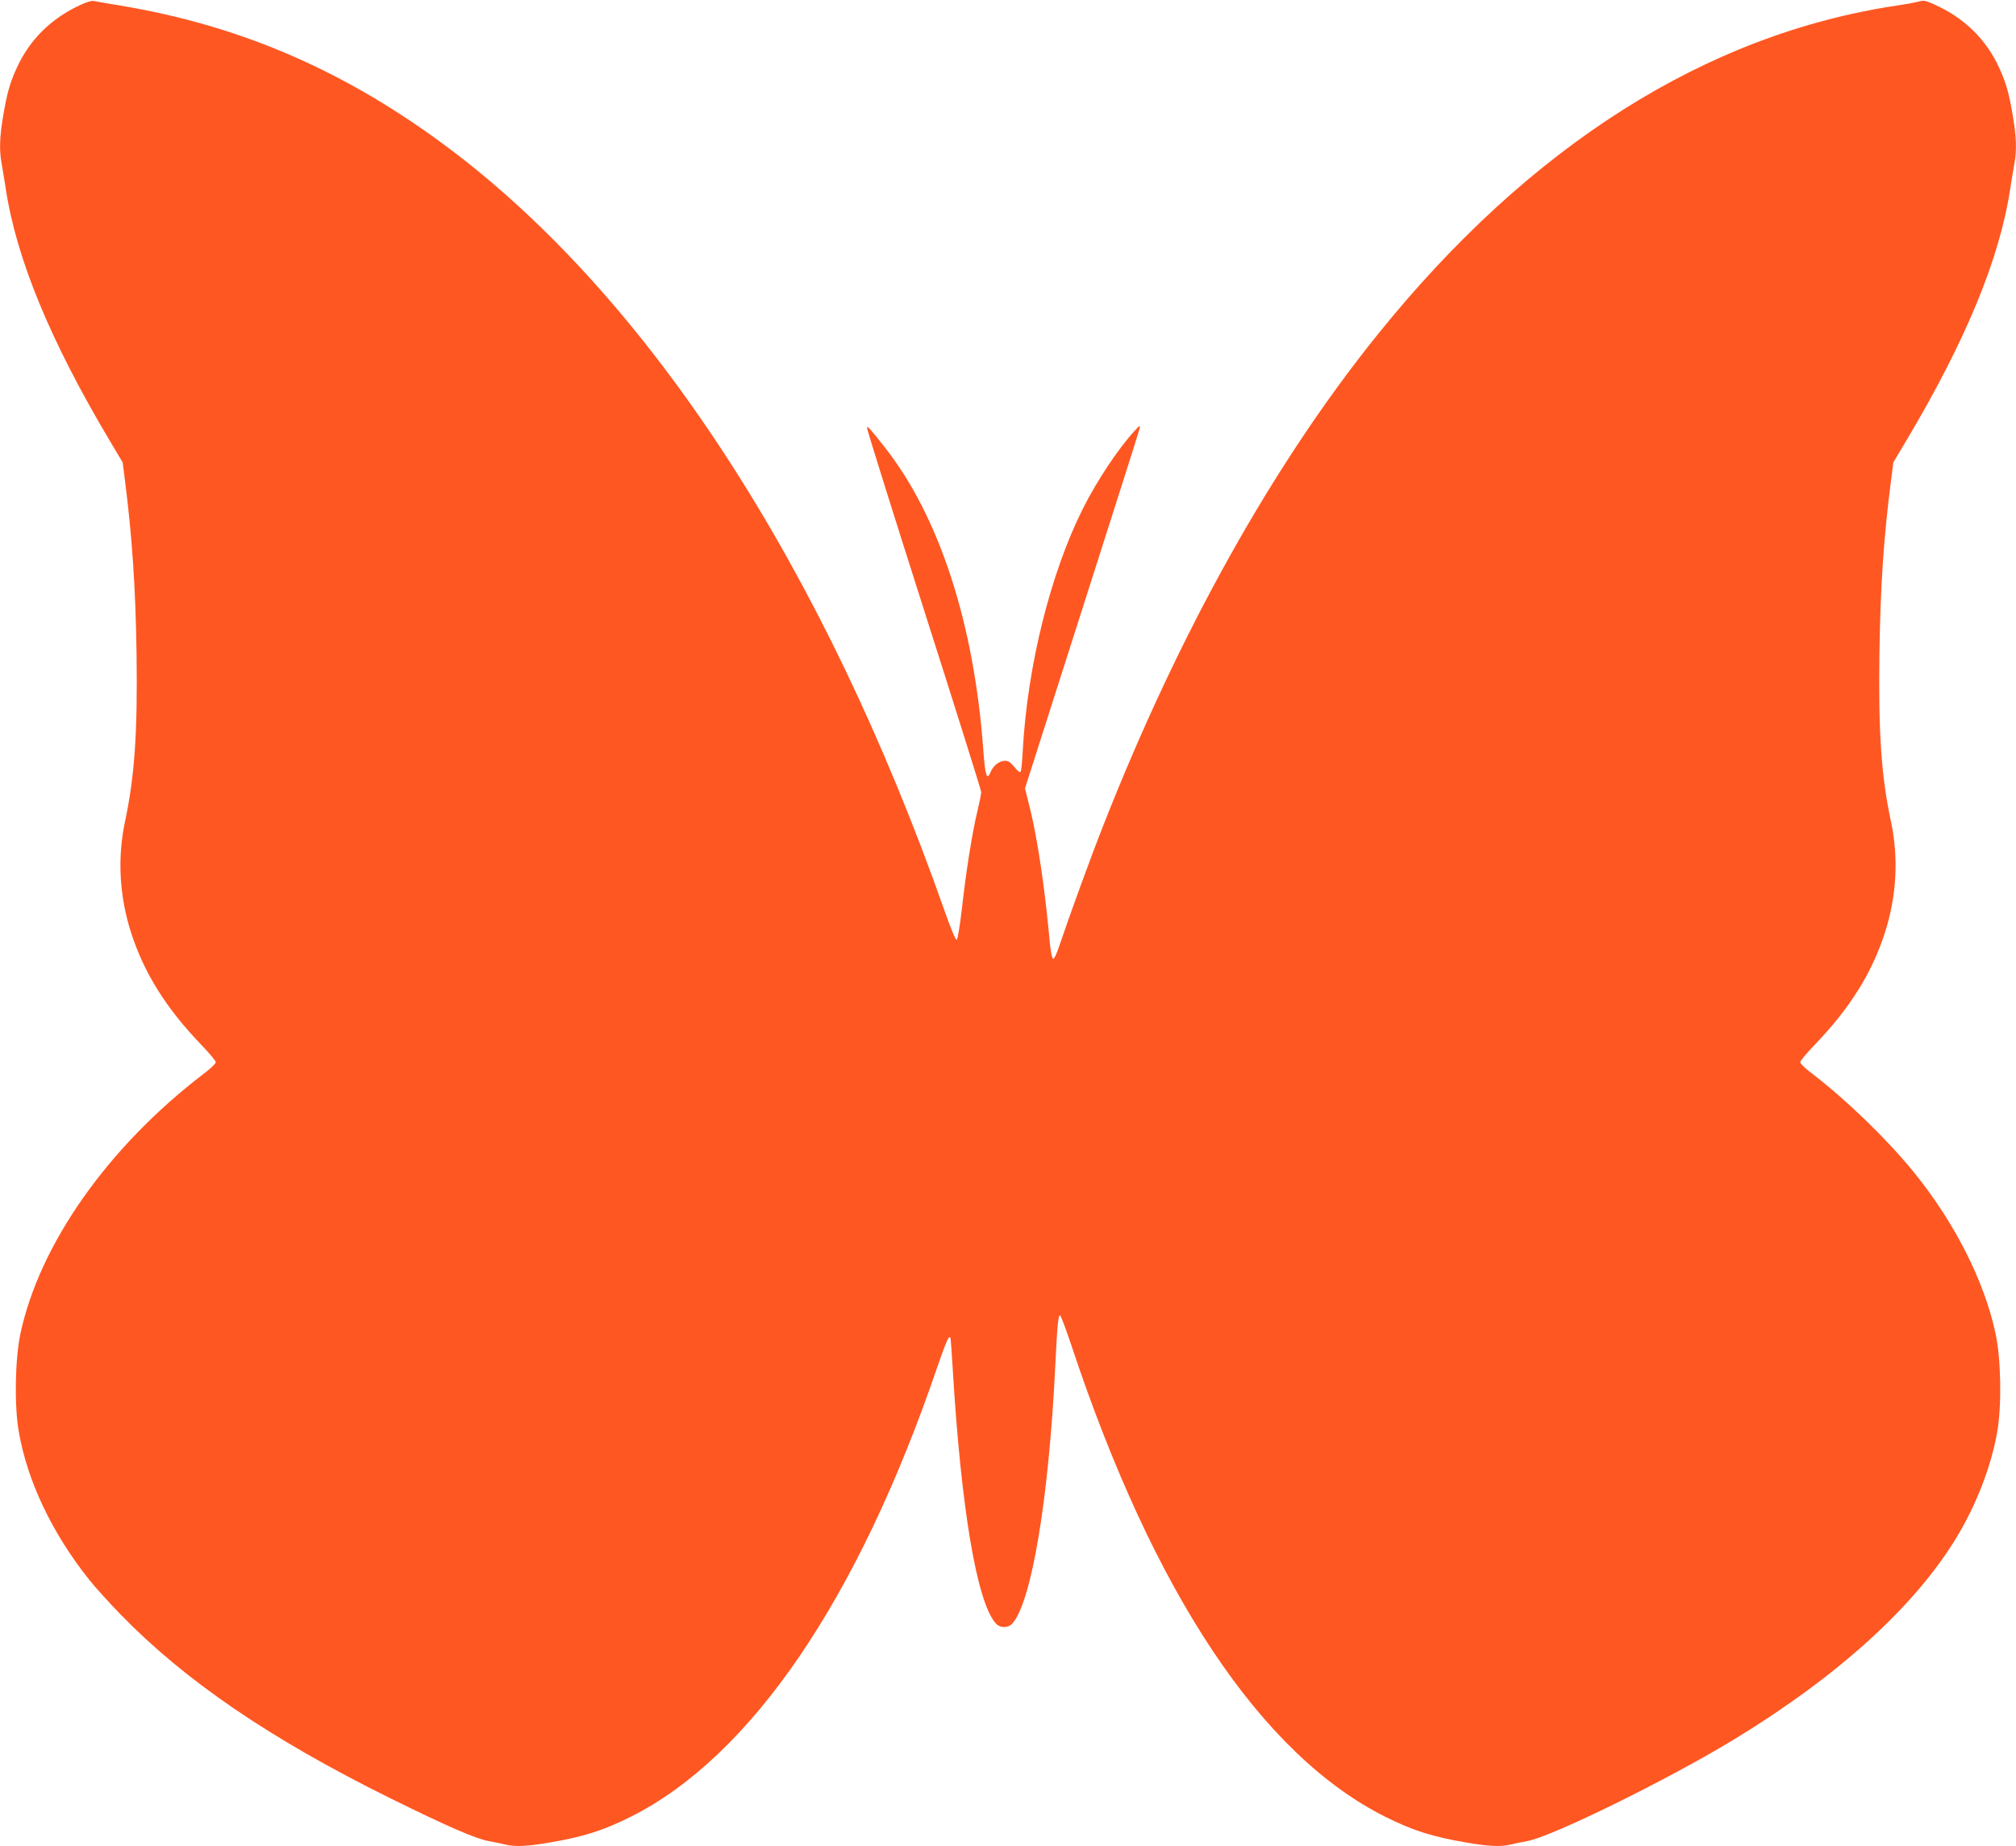
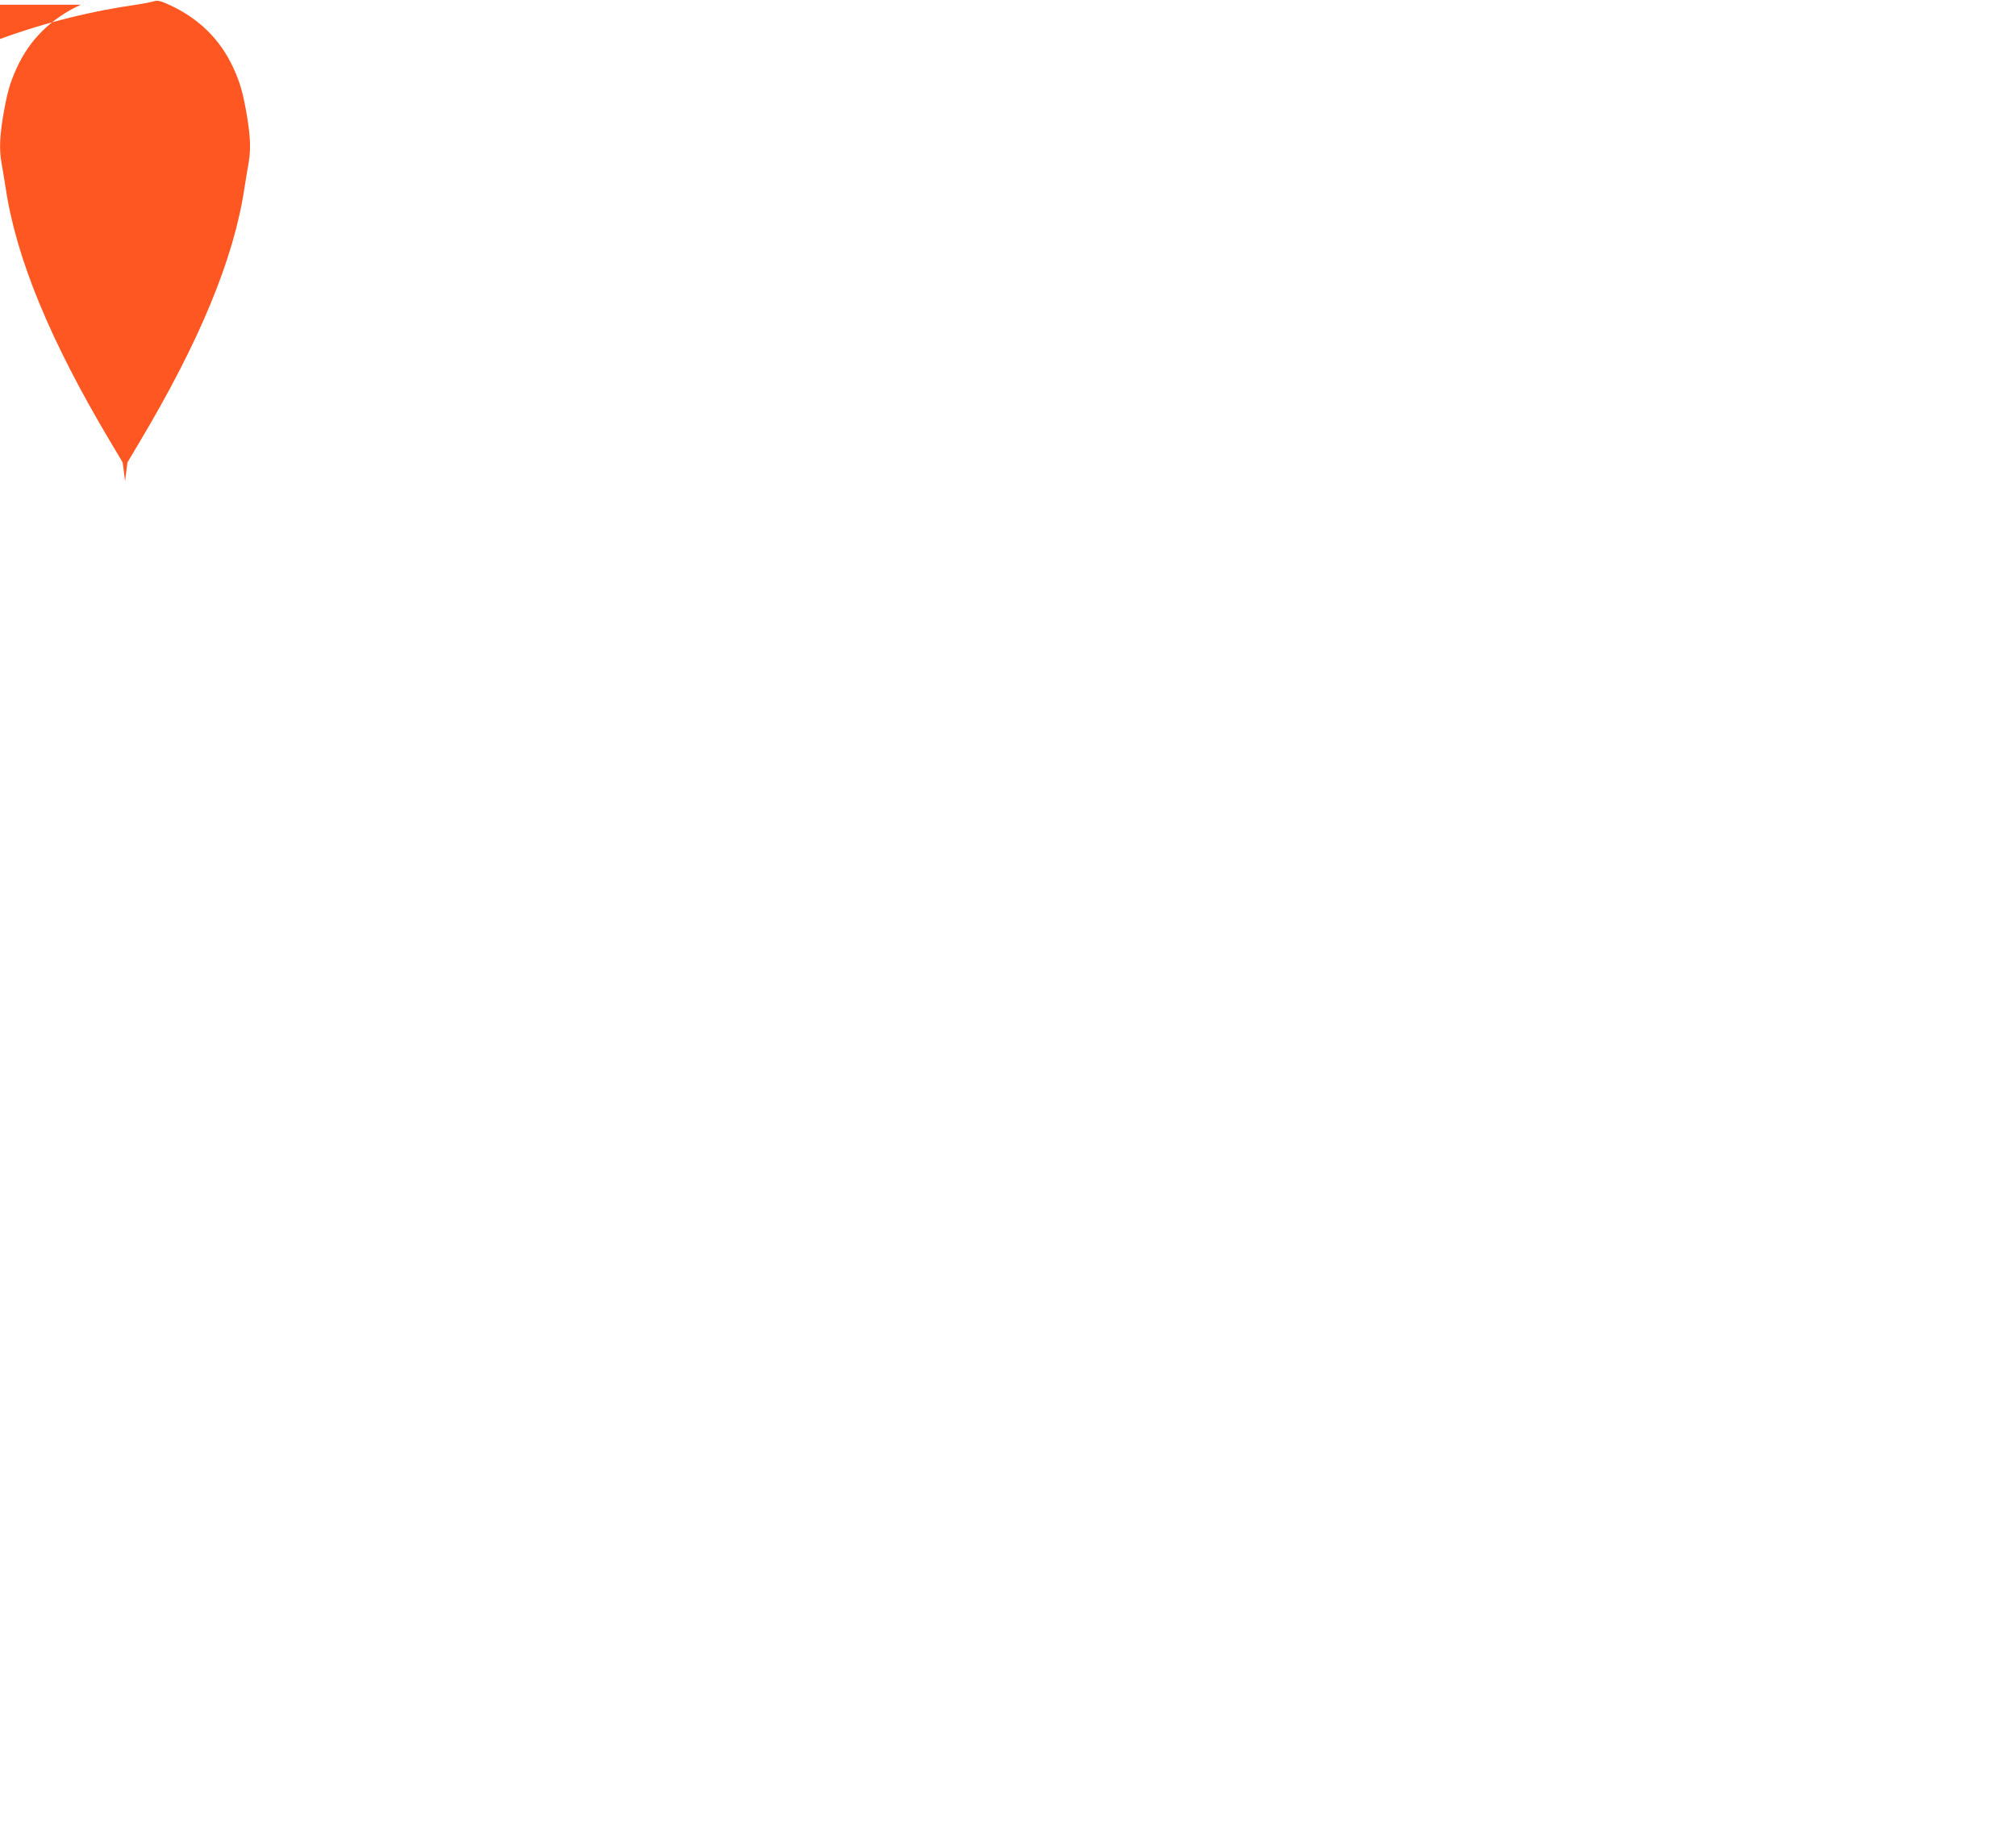
<svg xmlns="http://www.w3.org/2000/svg" version="1.0" width="1280pt" height="1172pt" viewBox="0 0 1280 1172" preserveAspectRatio="xMidYMid meet">
  <g transform="translate(0,1172) scale(0.1,-0.1)" fill="#ff5722" stroke="none">
-     <path d="M513 11690 c-189 -87 -325 -222 -407 -402 -43 -94 -61 -157 -86 -304 -22 -131 -25 -213 -11 -295 6 -30 17 -103 27 -163 67 -448 284 -972 665 -1611 l78 -131 15 -119 c45 -352 67 -680 73 -1095 7 -502 -12 -777 -74 -1070 -48 -227 -35 -468 38 -697 82 -258 223 -483 446 -715 51 -53 93 -103 93 -112 0 -8 -35 -42 -78 -74 -607 -464 -1042 -1082 -1163 -1652 -33 -159 -39 -452 -10 -617 53 -313 212 -648 448 -943 37 -47 126 -145 198 -219 409 -421 950 -790 1710 -1166 366 -181 546 -259 630 -274 39 -7 86 -17 106 -22 57 -14 137 -11 271 12 216 36 345 76 521 164 763 382 1443 1377 1946 2850 58 167 74 205 85 194 2 -2 9 -92 15 -199 53 -888 154 -1486 274 -1617 27 -30 77 -30 104 -1 122 134 232 790 273 1633 13 263 19 325 30 325 5 0 36 -84 71 -187 523 -1577 1206 -2603 1996 -2998 176 -88 305 -128 521 -164 134 -23 214 -26 271 -12 20 5 67 15 106 22 158 28 900 393 1320 649 656 400 1140 840 1405 1275 127 208 224 459 261 676 29 167 24 458 -10 619 -72 339 -263 714 -526 1036 -172 209 -423 452 -637 616 -43 32 -78 66 -78 74 0 9 42 59 93 112 223 232 364 457 446 715 73 229 86 470 38 697 -63 294 -81 568 -74 1075 6 420 27 735 73 1090 l15 119 78 131 c381 639 598 1163 665 1611 10 60 21 133 27 163 14 82 11 164 -11 295 -25 147 -43 210 -86 304 -83 182 -222 318 -411 403 -55 25 -71 28 -97 20 -17 -5 -80 -17 -141 -26 -1213 -181 -2335 -892 -3299 -2090 -664 -824 -1261 -1894 -1742 -3118 -79 -200 -220 -588 -274 -750 -19 -59 -37 -96 -43 -94 -7 2 -15 40 -20 88 -32 354 -78 666 -128 869 l-31 125 361 1130 c199 622 364 1141 367 1155 5 22 1 21 -32 -15 -104 -113 -239 -316 -328 -493 -206 -411 -352 -997 -382 -1532 -3 -69 -10 -131 -13 -138 -5 -9 -17 0 -40 28 -24 30 -39 40 -60 40 -35 0 -74 -30 -91 -70 -24 -59 -35 -28 -47 141 -59 806 -281 1485 -629 1924 -89 113 -104 129 -110 122 -3 -3 159 -521 360 -1151 201 -630 366 -1154 366 -1165 0 -11 -11 -65 -24 -120 -33 -135 -73 -387 -99 -622 -13 -111 -27 -194 -33 -196 -6 -2 -38 73 -73 174 -769 2189 -1874 3891 -3146 4848 -653 491 -1322 782 -2093 910 -81 13 -156 26 -167 29 -11 3 -48 -8 -82 -24z" />
+     <path d="M513 11690 c-189 -87 -325 -222 -407 -402 -43 -94 -61 -157 -86 -304 -22 -131 -25 -213 -11 -295 6 -30 17 -103 27 -163 67 -448 284 -972 665 -1611 l78 -131 15 -119 l15 119 78 131 c381 639 598 1163 665 1611 10 60 21 133 27 163 14 82 11 164 -11 295 -25 147 -43 210 -86 304 -83 182 -222 318 -411 403 -55 25 -71 28 -97 20 -17 -5 -80 -17 -141 -26 -1213 -181 -2335 -892 -3299 -2090 -664 -824 -1261 -1894 -1742 -3118 -79 -200 -220 -588 -274 -750 -19 -59 -37 -96 -43 -94 -7 2 -15 40 -20 88 -32 354 -78 666 -128 869 l-31 125 361 1130 c199 622 364 1141 367 1155 5 22 1 21 -32 -15 -104 -113 -239 -316 -328 -493 -206 -411 -352 -997 -382 -1532 -3 -69 -10 -131 -13 -138 -5 -9 -17 0 -40 28 -24 30 -39 40 -60 40 -35 0 -74 -30 -91 -70 -24 -59 -35 -28 -47 141 -59 806 -281 1485 -629 1924 -89 113 -104 129 -110 122 -3 -3 159 -521 360 -1151 201 -630 366 -1154 366 -1165 0 -11 -11 -65 -24 -120 -33 -135 -73 -387 -99 -622 -13 -111 -27 -194 -33 -196 -6 -2 -38 73 -73 174 -769 2189 -1874 3891 -3146 4848 -653 491 -1322 782 -2093 910 -81 13 -156 26 -167 29 -11 3 -48 -8 -82 -24z" />
  </g>
</svg>